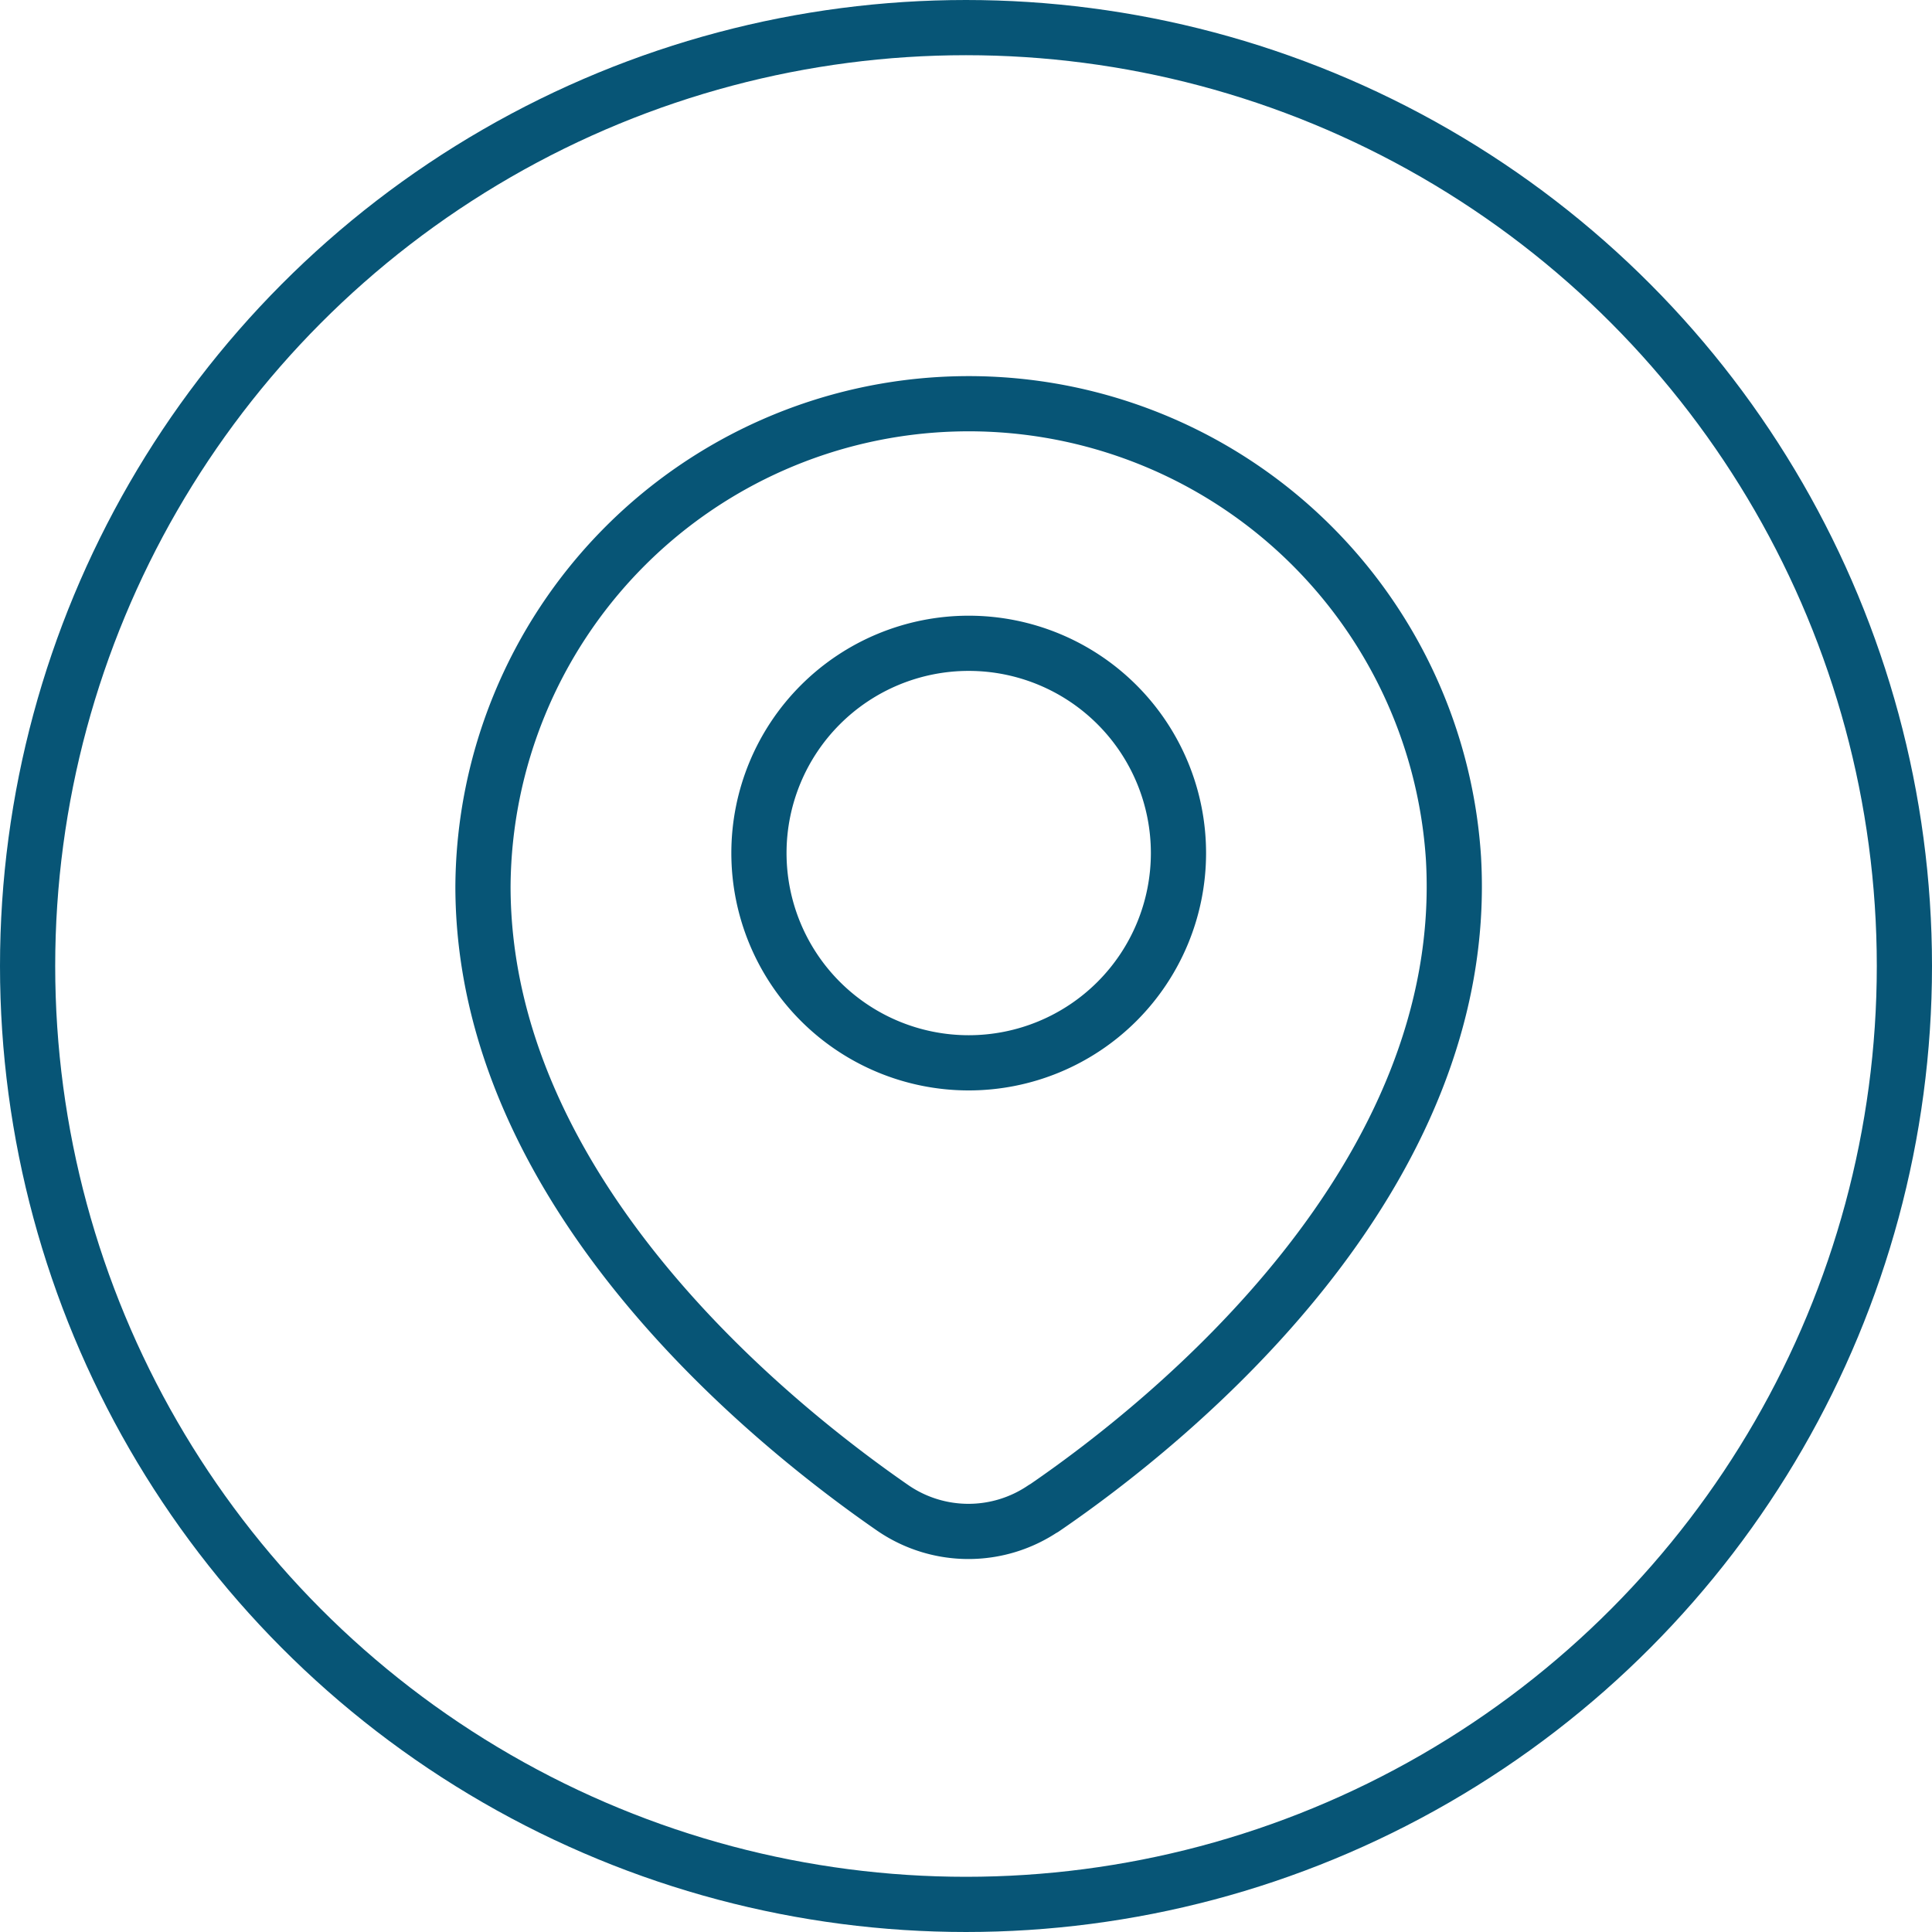
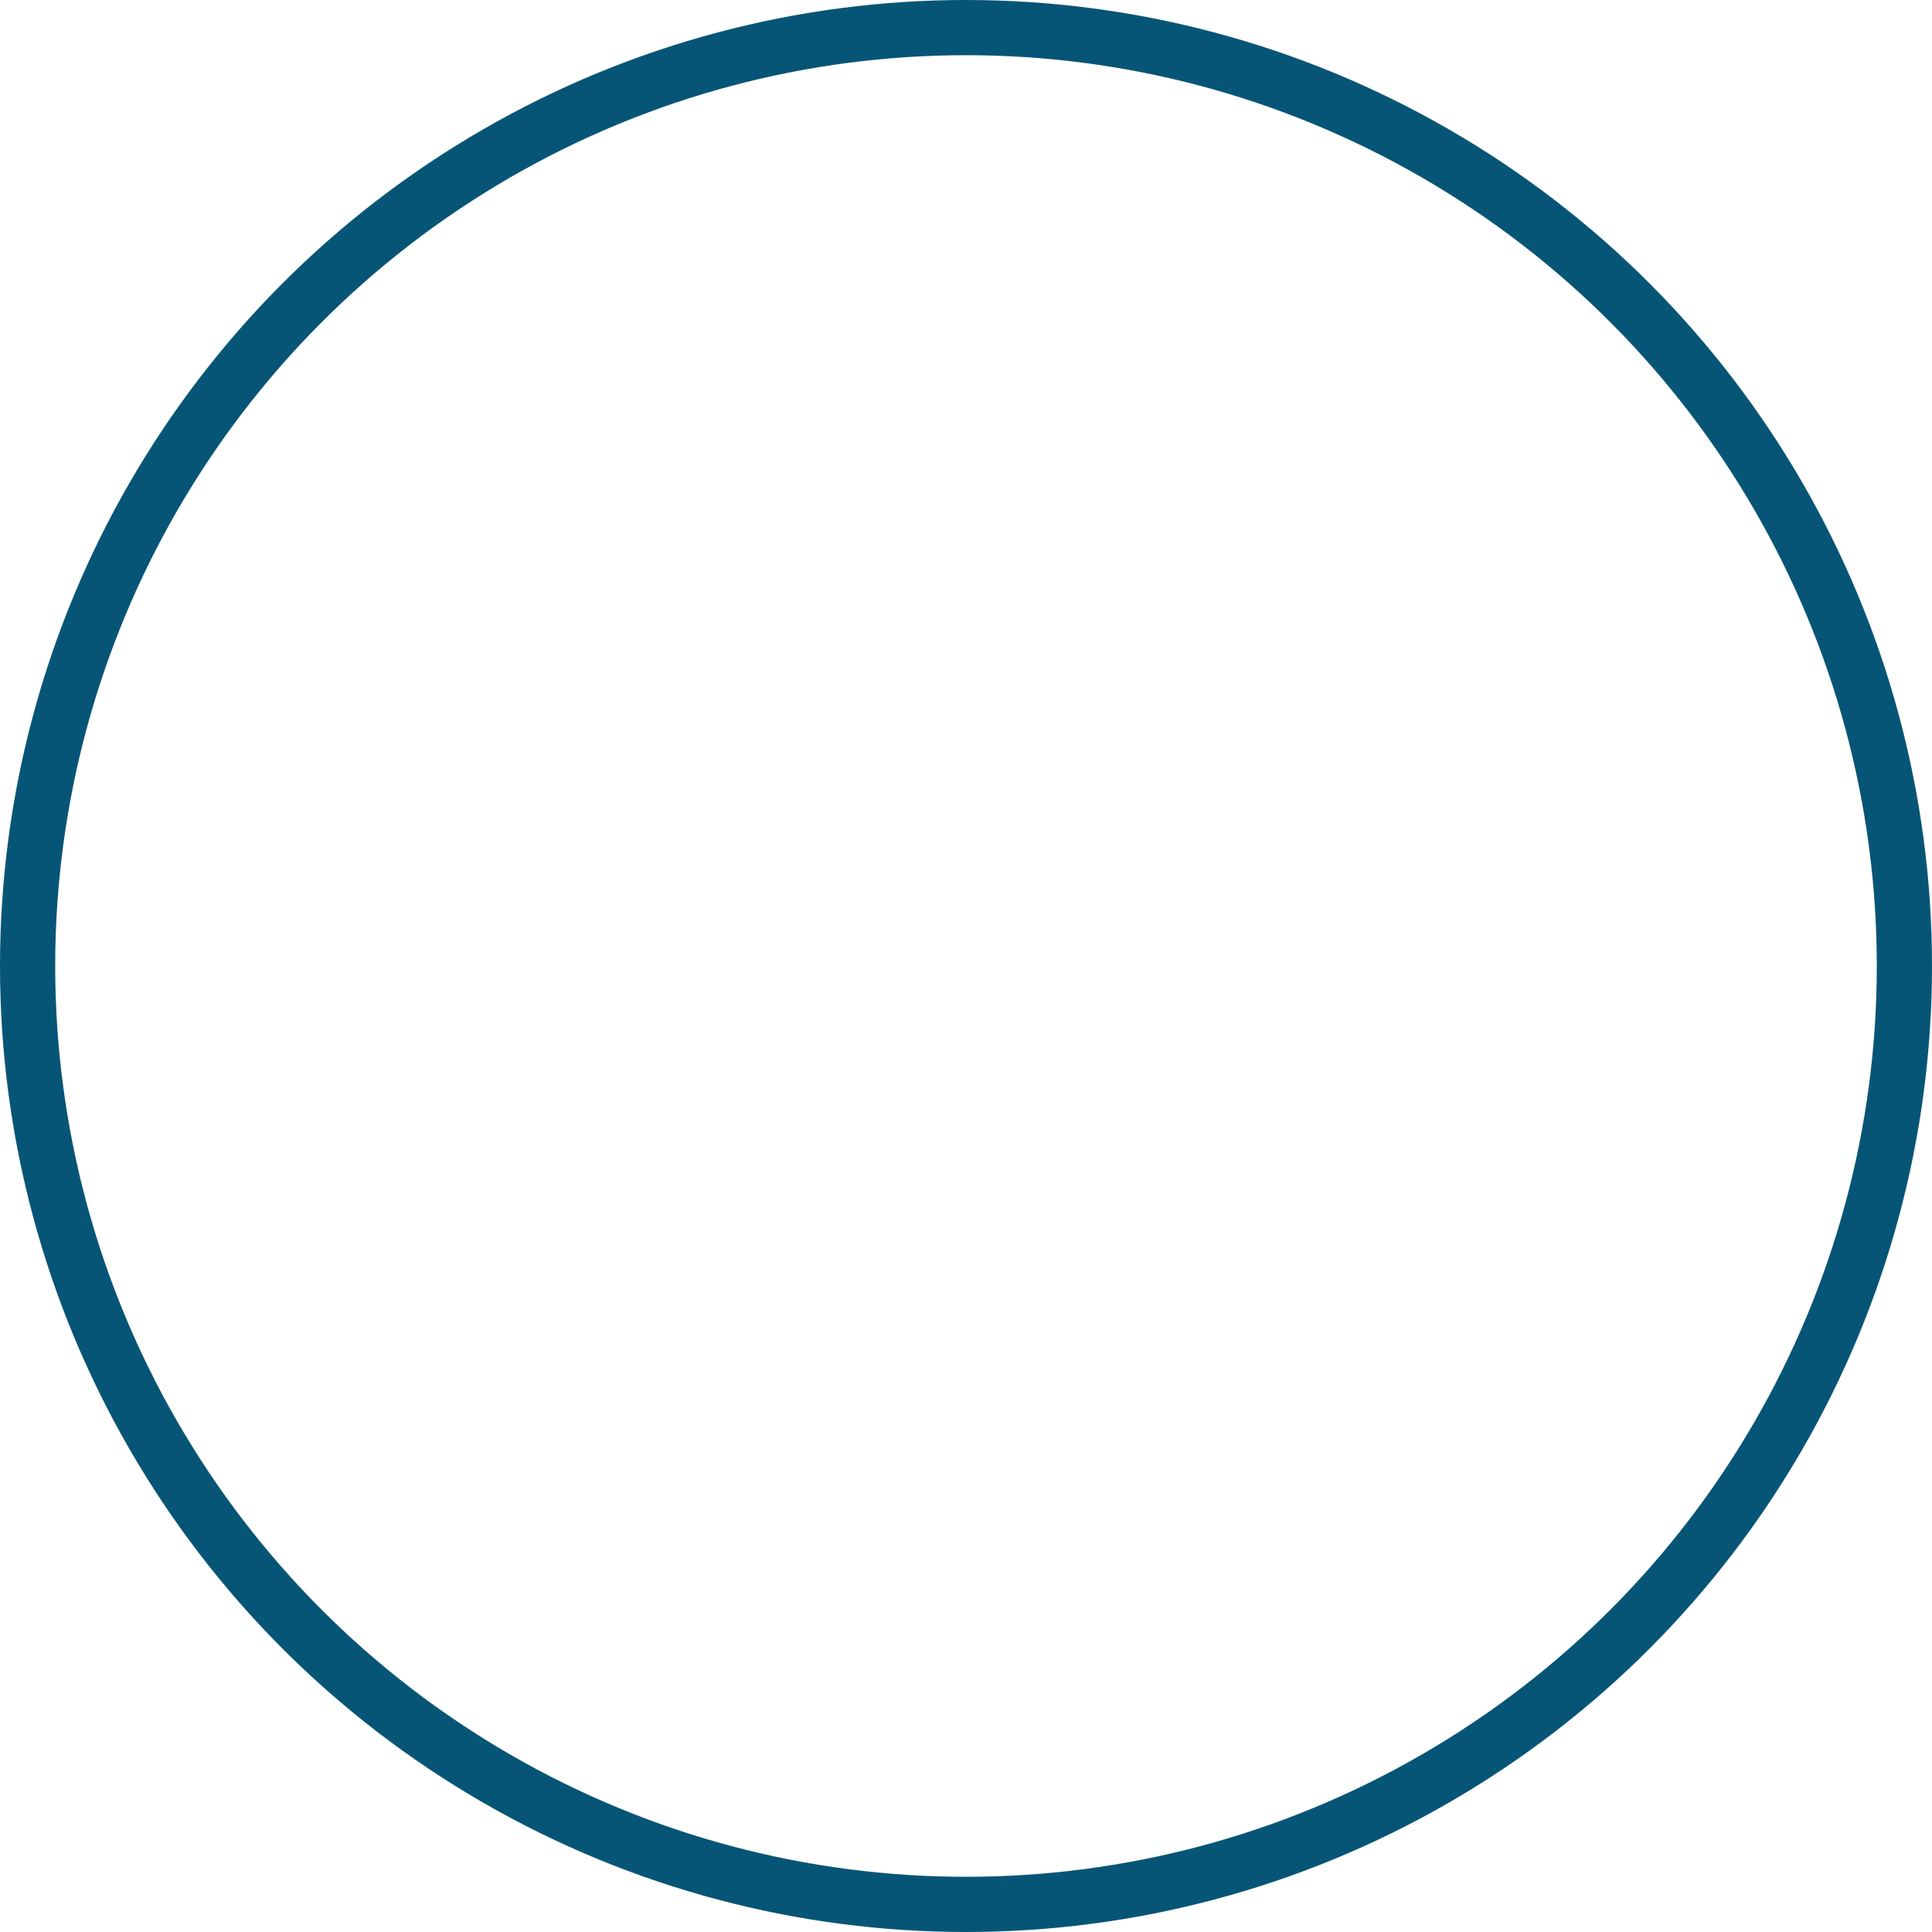
<svg xmlns="http://www.w3.org/2000/svg" width="70" height="70" viewBox="0 0 70 70">
  <defs>
    <style>.a,.b,.d{fill:none;}.a,.b{stroke:#075576;stroke-width:2px;}.b{stroke-linecap:round;stroke-linejoin:round;}.c{stroke:none;}</style>
  </defs>
  <g transform="translate(-140 -356)">
    <g class="a" transform="translate(140 356)">
-       <circle class="c" cx="35" cy="35" r="35" />
      <circle class="d" cx="35" cy="35" r="34" />
    </g>
-     <path class="b" d="M1454.5,121.486c4.687-3.2,15.525-12,14.854-23.564a17.6,17.6,0,0,0-35.163,1.016c0,11.077,10.4,19.453,14.87,22.541a4.84,4.84,0,0,0,5.439,0ZM1444.19,97.737a7.6,7.6,0,1,1,7.6,7.6h0A7.6,7.6,0,0,1,1444.19,97.737Z" transform="translate(-1276.692 289.171)" />
  </g>
</svg>